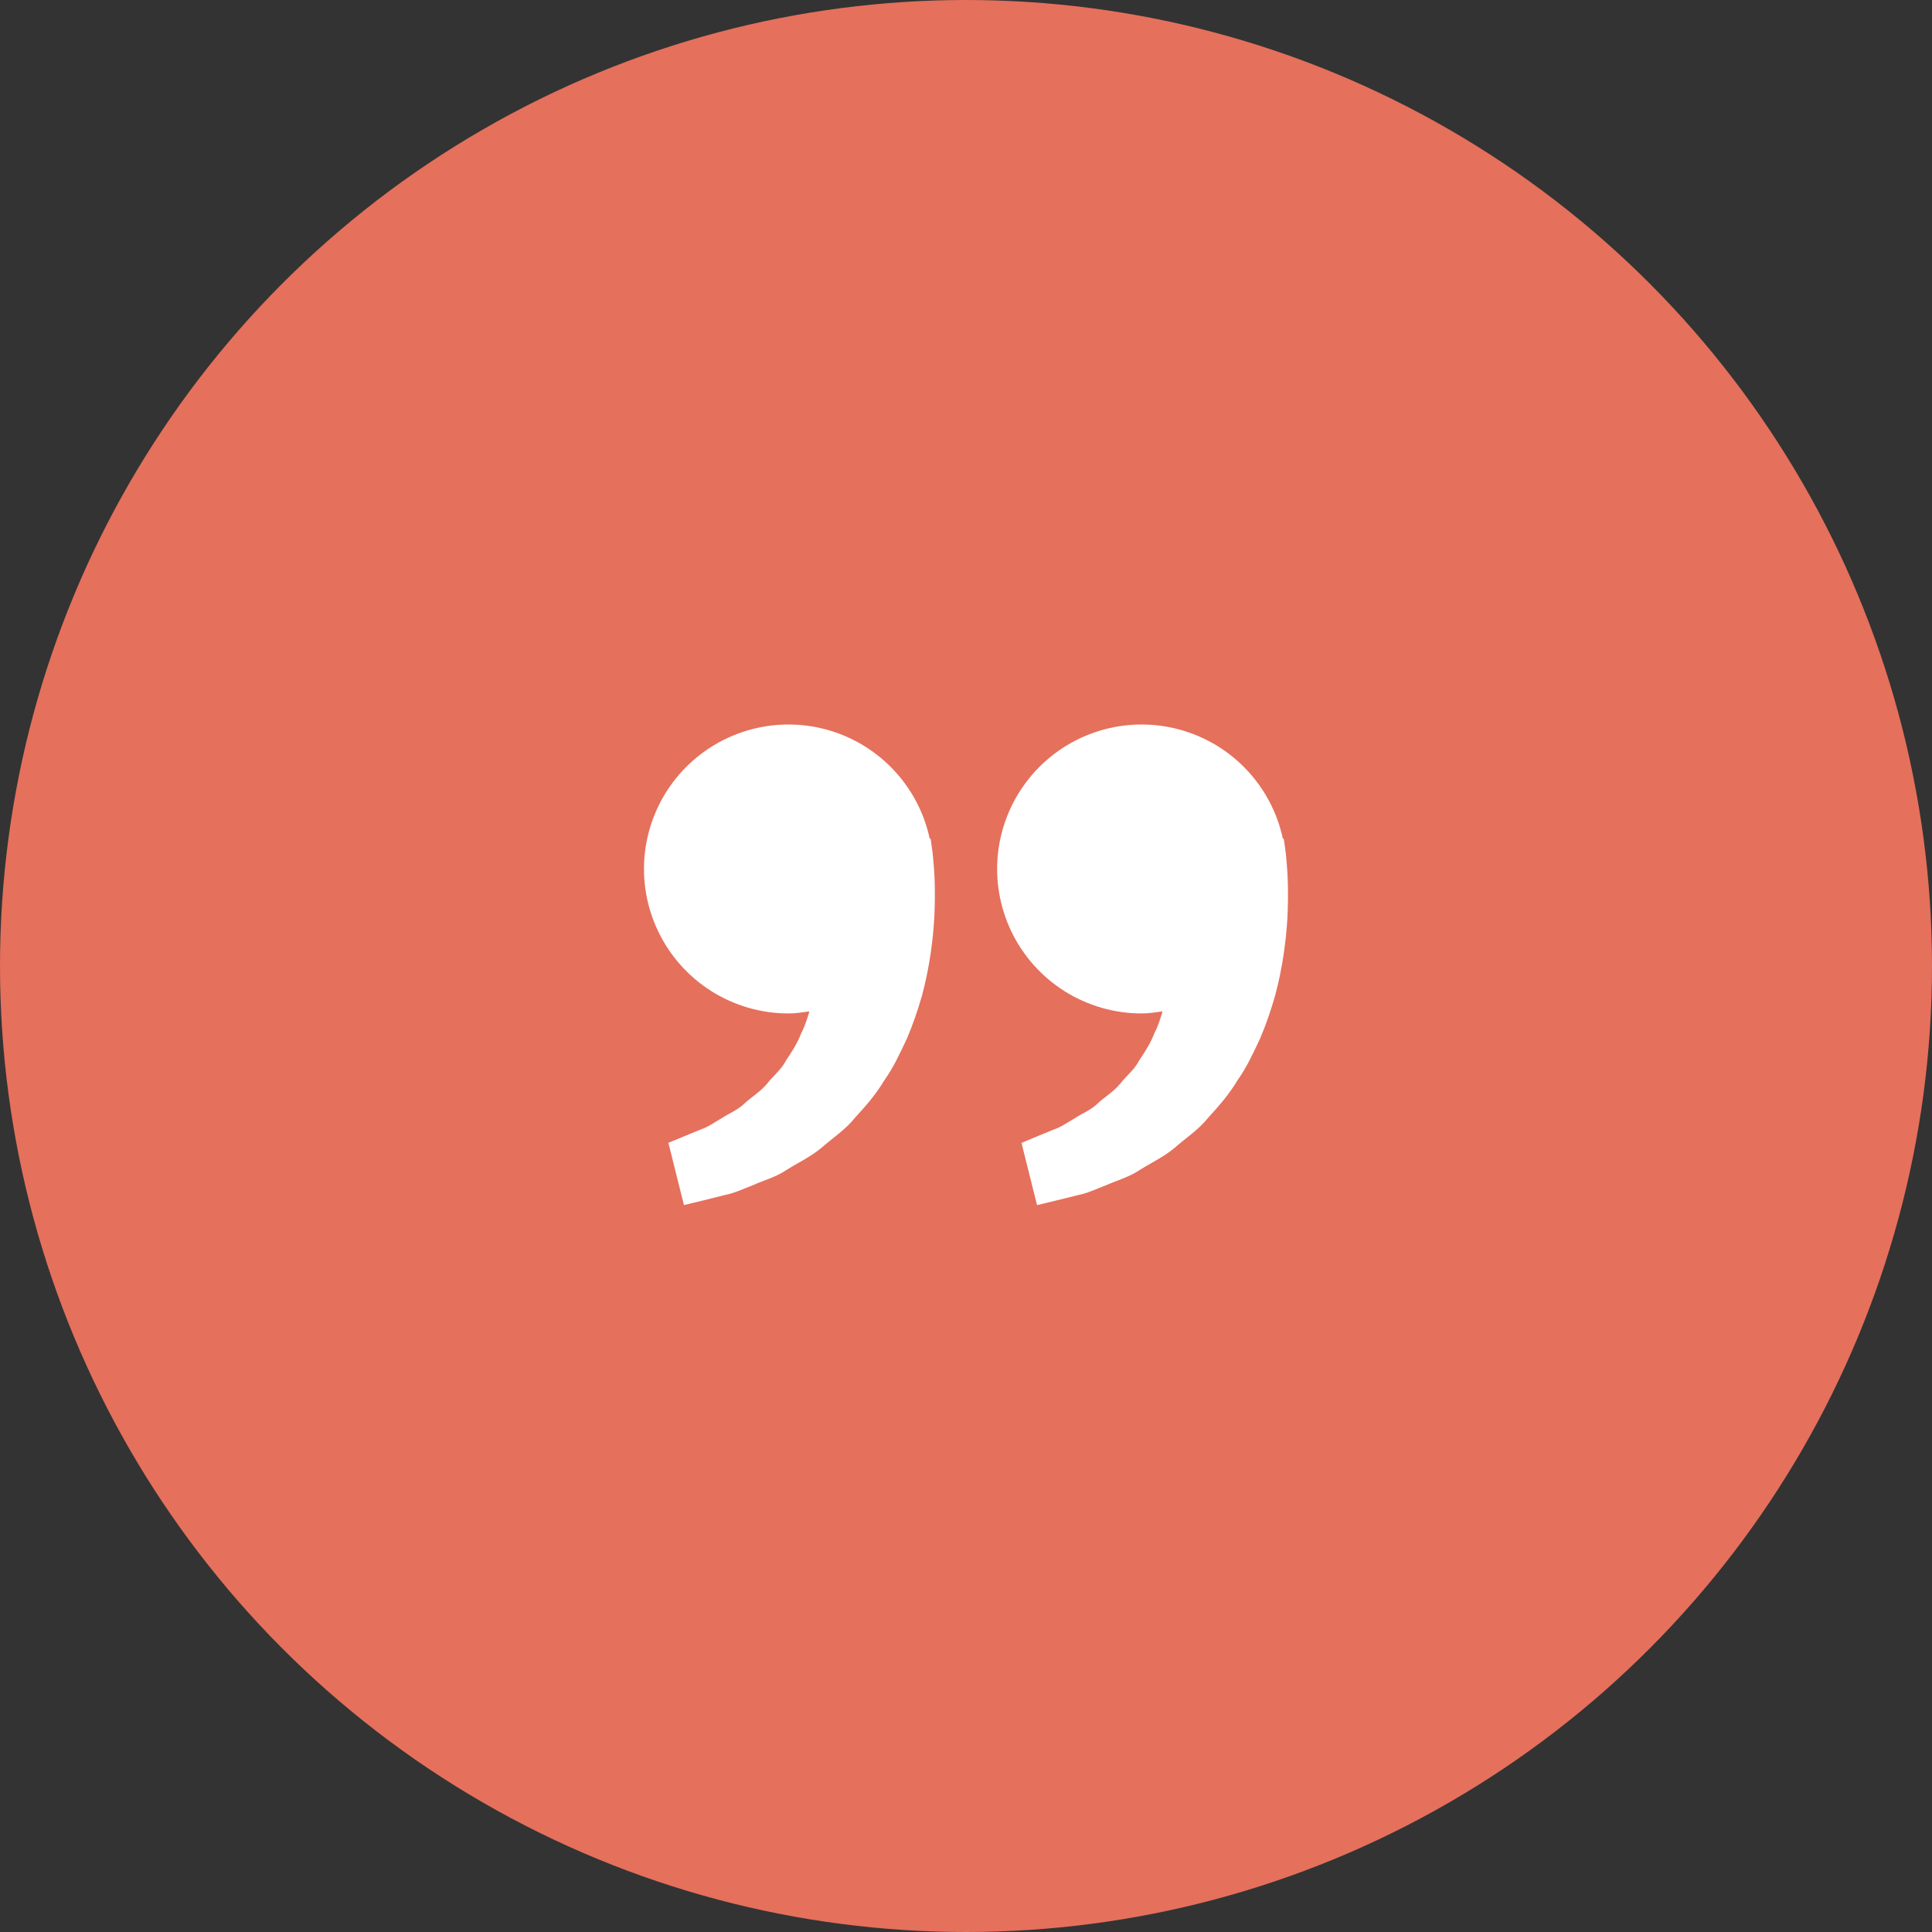
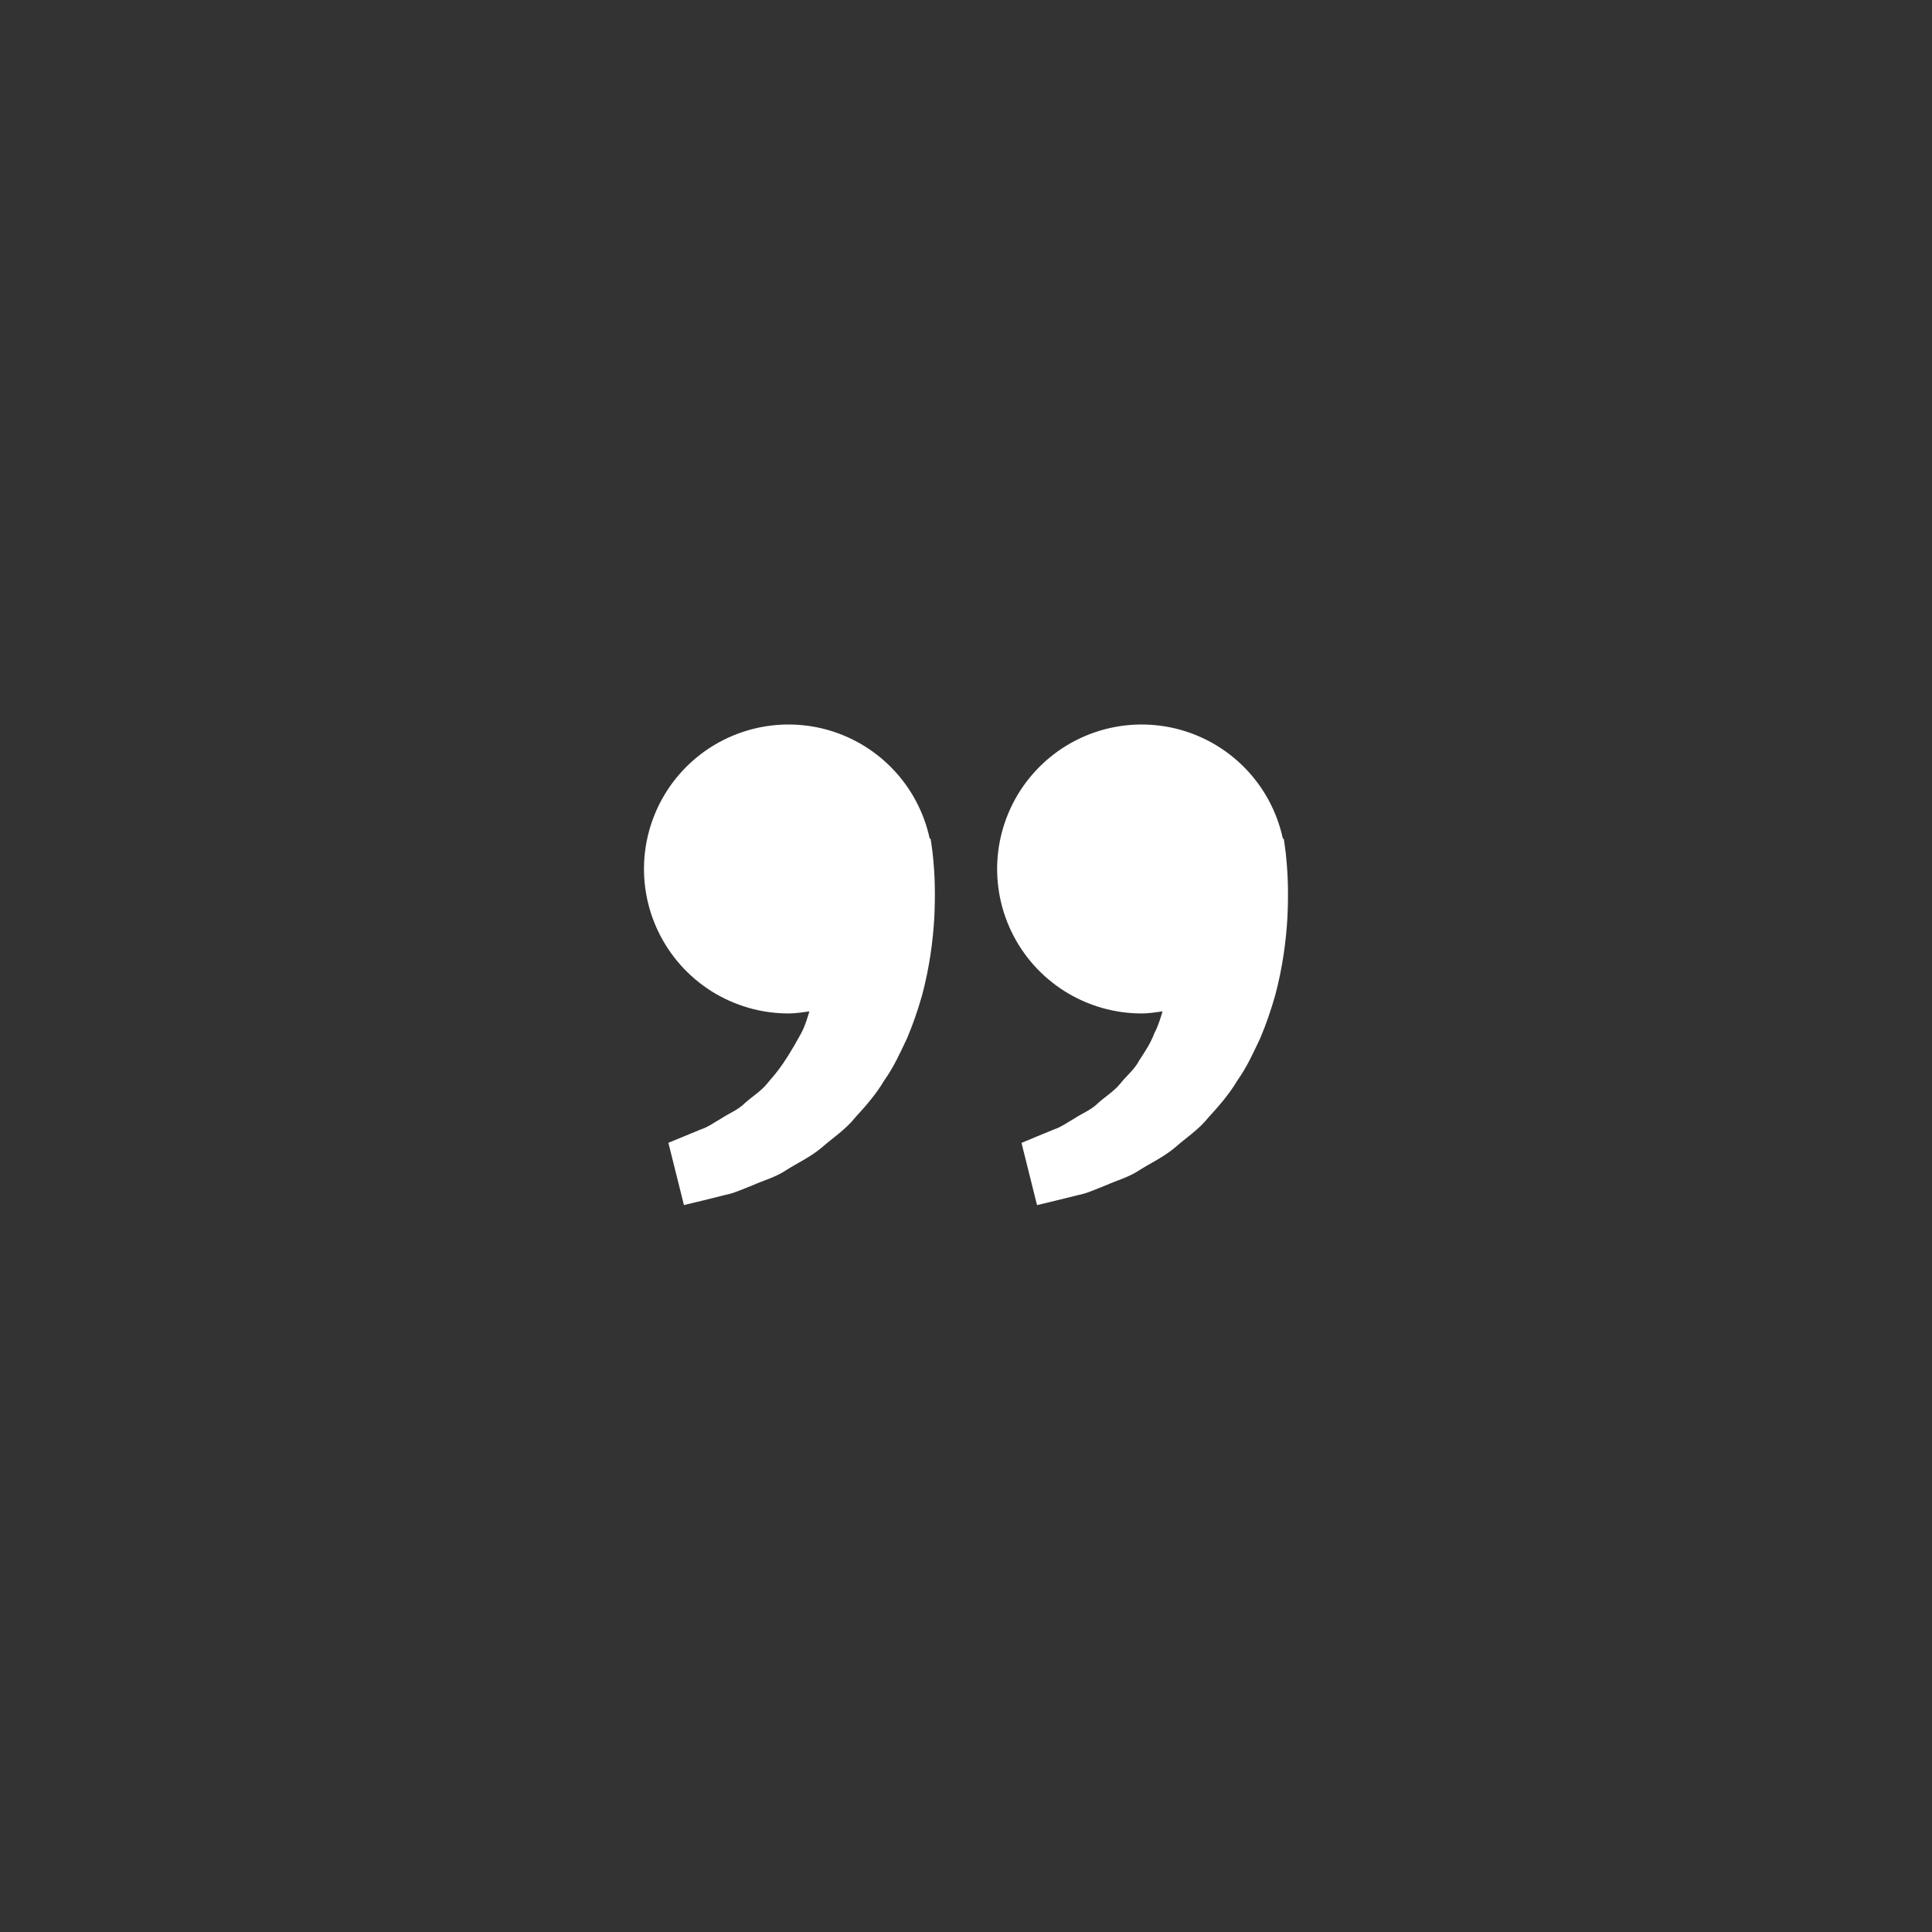
<svg xmlns="http://www.w3.org/2000/svg" width="48" height="48" viewBox="0 0 48 48" fill="none">
  <rect x="0" y="0" width="48" height="48" fill="#333333" stroke="none" />
-   <circle cx="24" cy="24" r="24" fill="#E5705C" />
-   <path d="M31.914 20.968L31.894 20.834L31.873 20.839C31.731 20.176 31.405 19.567 30.931 19.082C30.458 18.597 29.857 18.256 29.197 18.098C28.538 17.941 27.848 17.973 27.206 18.192C26.565 18.41 25.998 18.806 25.572 19.333C25.146 19.86 24.878 20.497 24.798 21.17C24.719 21.843 24.832 22.525 25.124 23.136C25.416 23.748 25.876 24.264 26.449 24.626C27.023 24.987 27.686 25.179 28.364 25.179C28.542 25.179 28.713 25.151 28.883 25.127C28.828 25.312 28.771 25.5 28.68 25.669C28.589 25.915 28.447 26.128 28.306 26.342C28.188 26.574 27.98 26.732 27.827 26.93C27.666 27.123 27.448 27.252 27.275 27.412C27.105 27.579 26.882 27.663 26.705 27.781C26.52 27.887 26.359 28.005 26.187 28.06L25.757 28.237L25.379 28.395L25.765 29.941L26.241 29.826C26.393 29.788 26.579 29.743 26.791 29.69C27.007 29.65 27.237 29.541 27.494 29.441C27.747 29.327 28.041 29.251 28.314 29.069C28.588 28.895 28.905 28.75 29.184 28.517C29.455 28.276 29.781 28.068 30.022 27.764C30.285 27.478 30.545 27.178 30.747 26.837C30.98 26.511 31.139 26.154 31.307 25.801C31.458 25.447 31.58 25.086 31.68 24.735C31.869 24.032 31.953 23.363 31.986 22.791C32.013 22.219 31.997 21.742 31.964 21.398C31.953 21.254 31.936 21.11 31.914 20.968V20.968ZM23.14 20.968L23.12 20.834L23.099 20.839C22.957 20.176 22.631 19.567 22.157 19.082C21.684 18.597 21.083 18.256 20.424 18.098C19.764 17.941 19.074 17.973 18.433 18.192C17.791 18.41 17.224 18.806 16.798 19.333C16.372 19.86 16.104 20.497 16.024 21.17C15.945 21.843 16.058 22.525 16.351 23.136C16.643 23.748 17.102 24.264 17.675 24.626C18.249 24.987 18.913 25.179 19.59 25.179C19.768 25.179 19.939 25.151 20.109 25.127C20.054 25.312 19.997 25.5 19.906 25.669C19.815 25.915 19.673 26.128 19.532 26.342C19.414 26.574 19.206 26.732 19.053 26.93C18.892 27.123 18.674 27.252 18.501 27.412C18.331 27.579 18.108 27.663 17.931 27.781C17.746 27.887 17.585 28.005 17.413 28.06L16.983 28.237C16.743 28.335 16.606 28.393 16.606 28.393L16.992 29.939L17.468 29.825C17.62 29.786 17.806 29.742 18.017 29.688C18.234 29.648 18.464 29.539 18.721 29.439C18.974 29.325 19.268 29.25 19.541 29.067C19.815 28.893 20.132 28.748 20.411 28.515C20.682 28.275 21.008 28.067 21.249 27.762C21.512 27.477 21.772 27.177 21.974 26.835C22.207 26.51 22.366 26.152 22.534 25.799C22.685 25.446 22.807 25.084 22.907 24.733C23.096 24.03 23.18 23.362 23.213 22.79C23.24 22.217 23.224 21.741 23.191 21.396C23.179 21.253 23.162 21.11 23.14 20.968V20.968Z" fill="white" />
+   <path d="M31.914 20.968L31.894 20.834L31.873 20.839C31.731 20.176 31.405 19.567 30.931 19.082C30.458 18.597 29.857 18.256 29.197 18.098C28.538 17.941 27.848 17.973 27.206 18.192C26.565 18.41 25.998 18.806 25.572 19.333C25.146 19.86 24.878 20.497 24.798 21.17C24.719 21.843 24.832 22.525 25.124 23.136C25.416 23.748 25.876 24.264 26.449 24.626C27.023 24.987 27.686 25.179 28.364 25.179C28.542 25.179 28.713 25.151 28.883 25.127C28.828 25.312 28.771 25.5 28.68 25.669C28.589 25.915 28.447 26.128 28.306 26.342C28.188 26.574 27.98 26.732 27.827 26.93C27.666 27.123 27.448 27.252 27.275 27.412C27.105 27.579 26.882 27.663 26.705 27.781C26.52 27.887 26.359 28.005 26.187 28.06L25.757 28.237L25.379 28.395L25.765 29.941L26.241 29.826C26.393 29.788 26.579 29.743 26.791 29.69C27.007 29.65 27.237 29.541 27.494 29.441C27.747 29.327 28.041 29.251 28.314 29.069C28.588 28.895 28.905 28.75 29.184 28.517C29.455 28.276 29.781 28.068 30.022 27.764C30.285 27.478 30.545 27.178 30.747 26.837C30.98 26.511 31.139 26.154 31.307 25.801C31.458 25.447 31.58 25.086 31.68 24.735C31.869 24.032 31.953 23.363 31.986 22.791C32.013 22.219 31.997 21.742 31.964 21.398C31.953 21.254 31.936 21.11 31.914 20.968V20.968ZM23.14 20.968L23.12 20.834L23.099 20.839C22.957 20.176 22.631 19.567 22.157 19.082C21.684 18.597 21.083 18.256 20.424 18.098C19.764 17.941 19.074 17.973 18.433 18.192C17.791 18.41 17.224 18.806 16.798 19.333C16.372 19.86 16.104 20.497 16.024 21.17C15.945 21.843 16.058 22.525 16.351 23.136C16.643 23.748 17.102 24.264 17.675 24.626C18.249 24.987 18.913 25.179 19.59 25.179C19.768 25.179 19.939 25.151 20.109 25.127C20.054 25.312 19.997 25.5 19.906 25.669C19.414 26.574 19.206 26.732 19.053 26.93C18.892 27.123 18.674 27.252 18.501 27.412C18.331 27.579 18.108 27.663 17.931 27.781C17.746 27.887 17.585 28.005 17.413 28.06L16.983 28.237C16.743 28.335 16.606 28.393 16.606 28.393L16.992 29.939L17.468 29.825C17.62 29.786 17.806 29.742 18.017 29.688C18.234 29.648 18.464 29.539 18.721 29.439C18.974 29.325 19.268 29.25 19.541 29.067C19.815 28.893 20.132 28.748 20.411 28.515C20.682 28.275 21.008 28.067 21.249 27.762C21.512 27.477 21.772 27.177 21.974 26.835C22.207 26.51 22.366 26.152 22.534 25.799C22.685 25.446 22.807 25.084 22.907 24.733C23.096 24.03 23.18 23.362 23.213 22.79C23.24 22.217 23.224 21.741 23.191 21.396C23.179 21.253 23.162 21.11 23.14 20.968V20.968Z" fill="white" />
</svg>